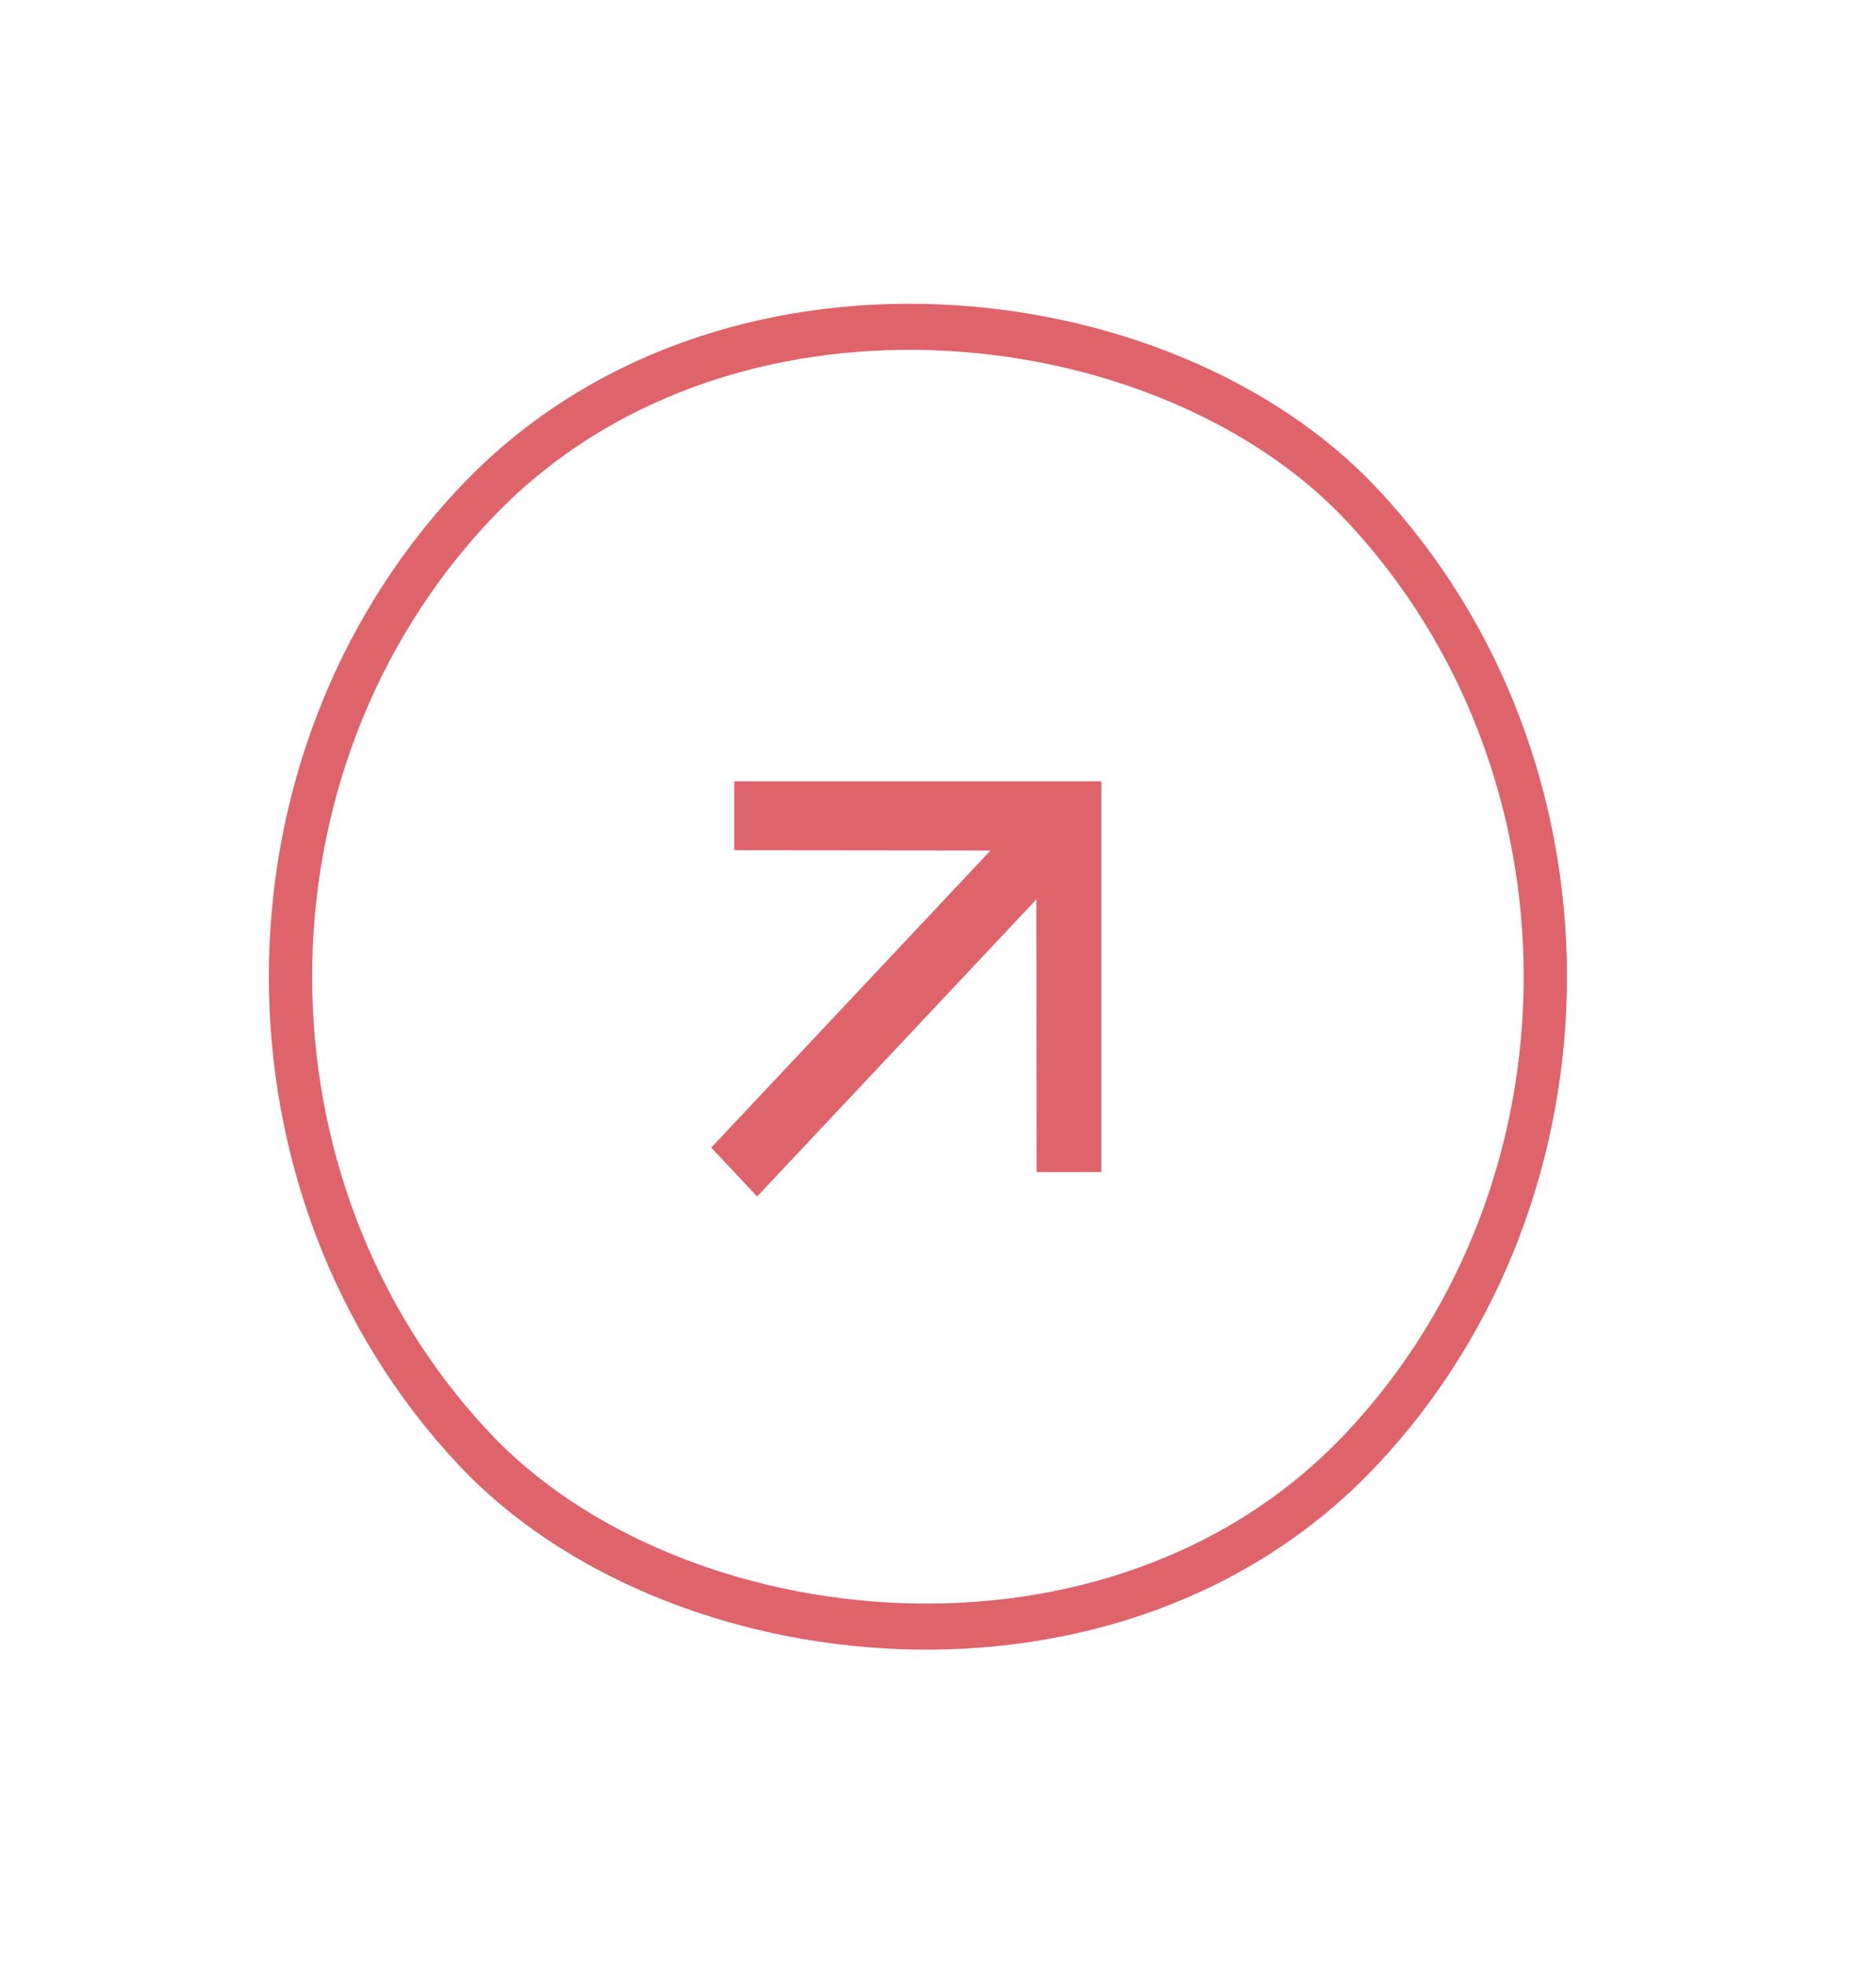
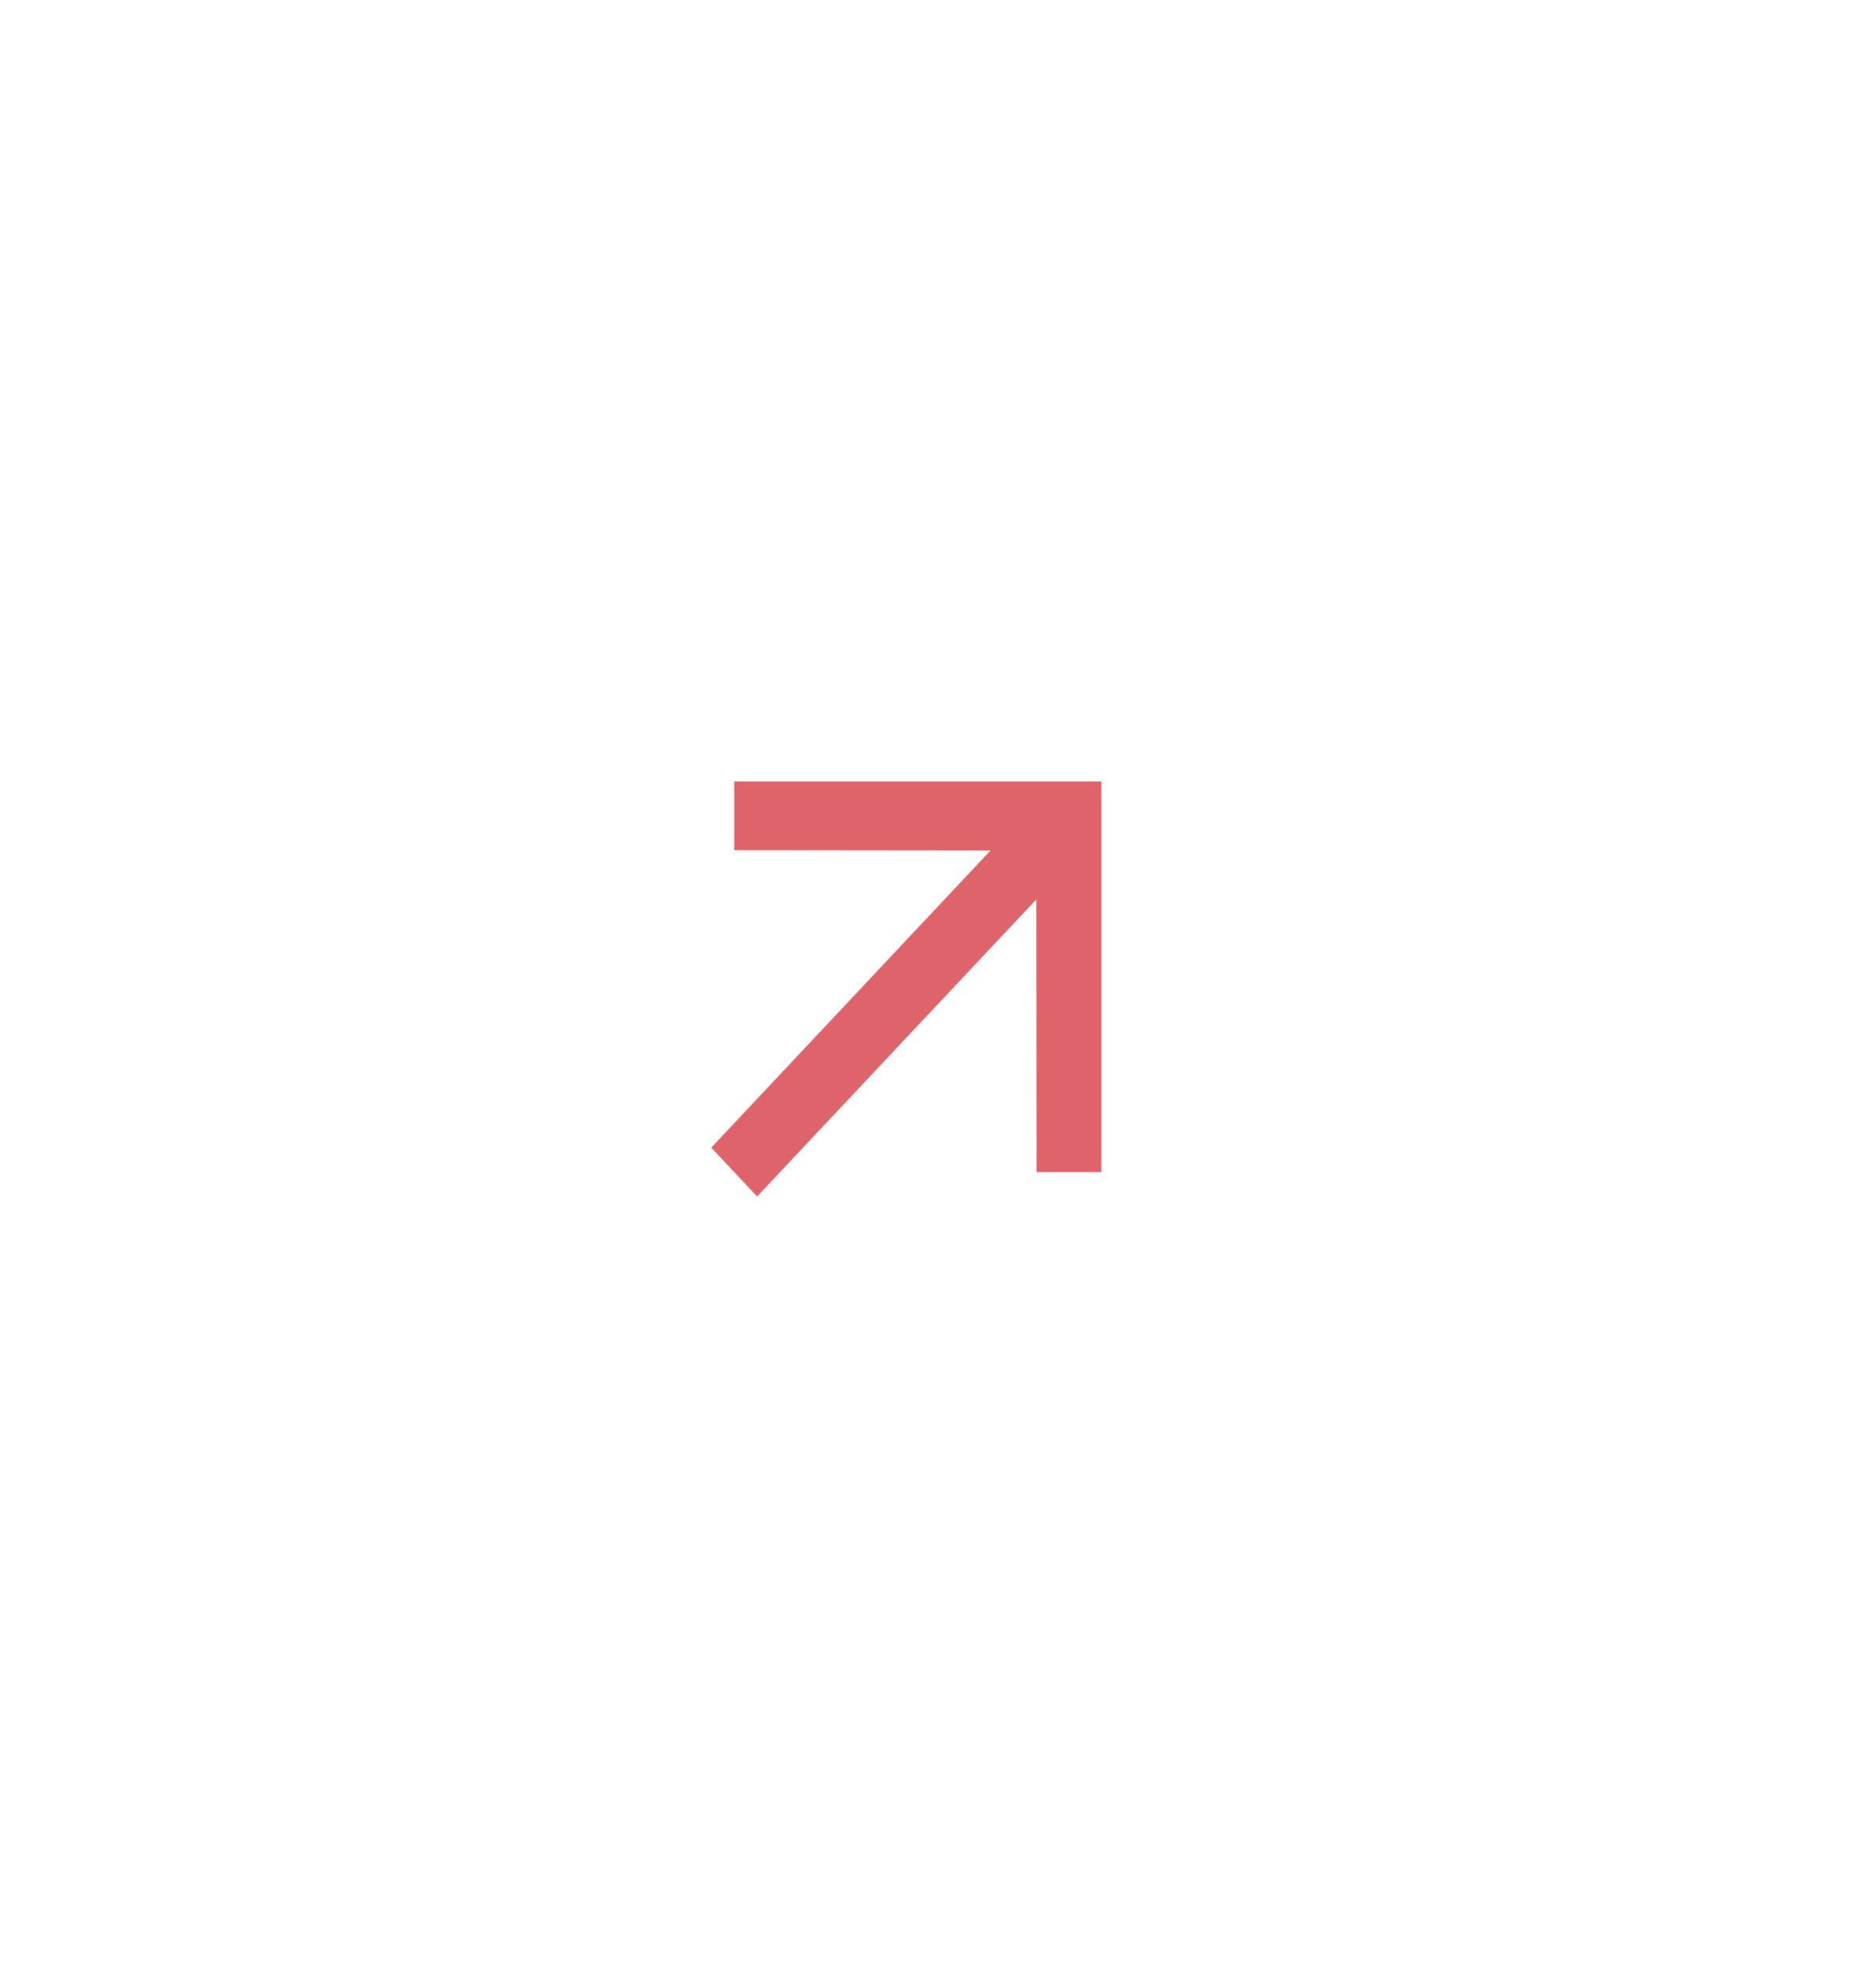
<svg xmlns="http://www.w3.org/2000/svg" width="42" height="44" viewBox="0 0 42 44" fill="none">
  <path d="M16.438 17.487L16.438 19.028L22.176 19.034L15.924 25.684L16.951 26.777L23.203 20.127L23.208 26.231L24.657 26.231V17.487H16.438Z" fill="#DF636B" />
-   <rect x="0.685" width="29" height="29" rx="14.5" transform="matrix(0.685 -0.729 0.685 0.729 0.216 22.358)" stroke="#DF636B" />
</svg>